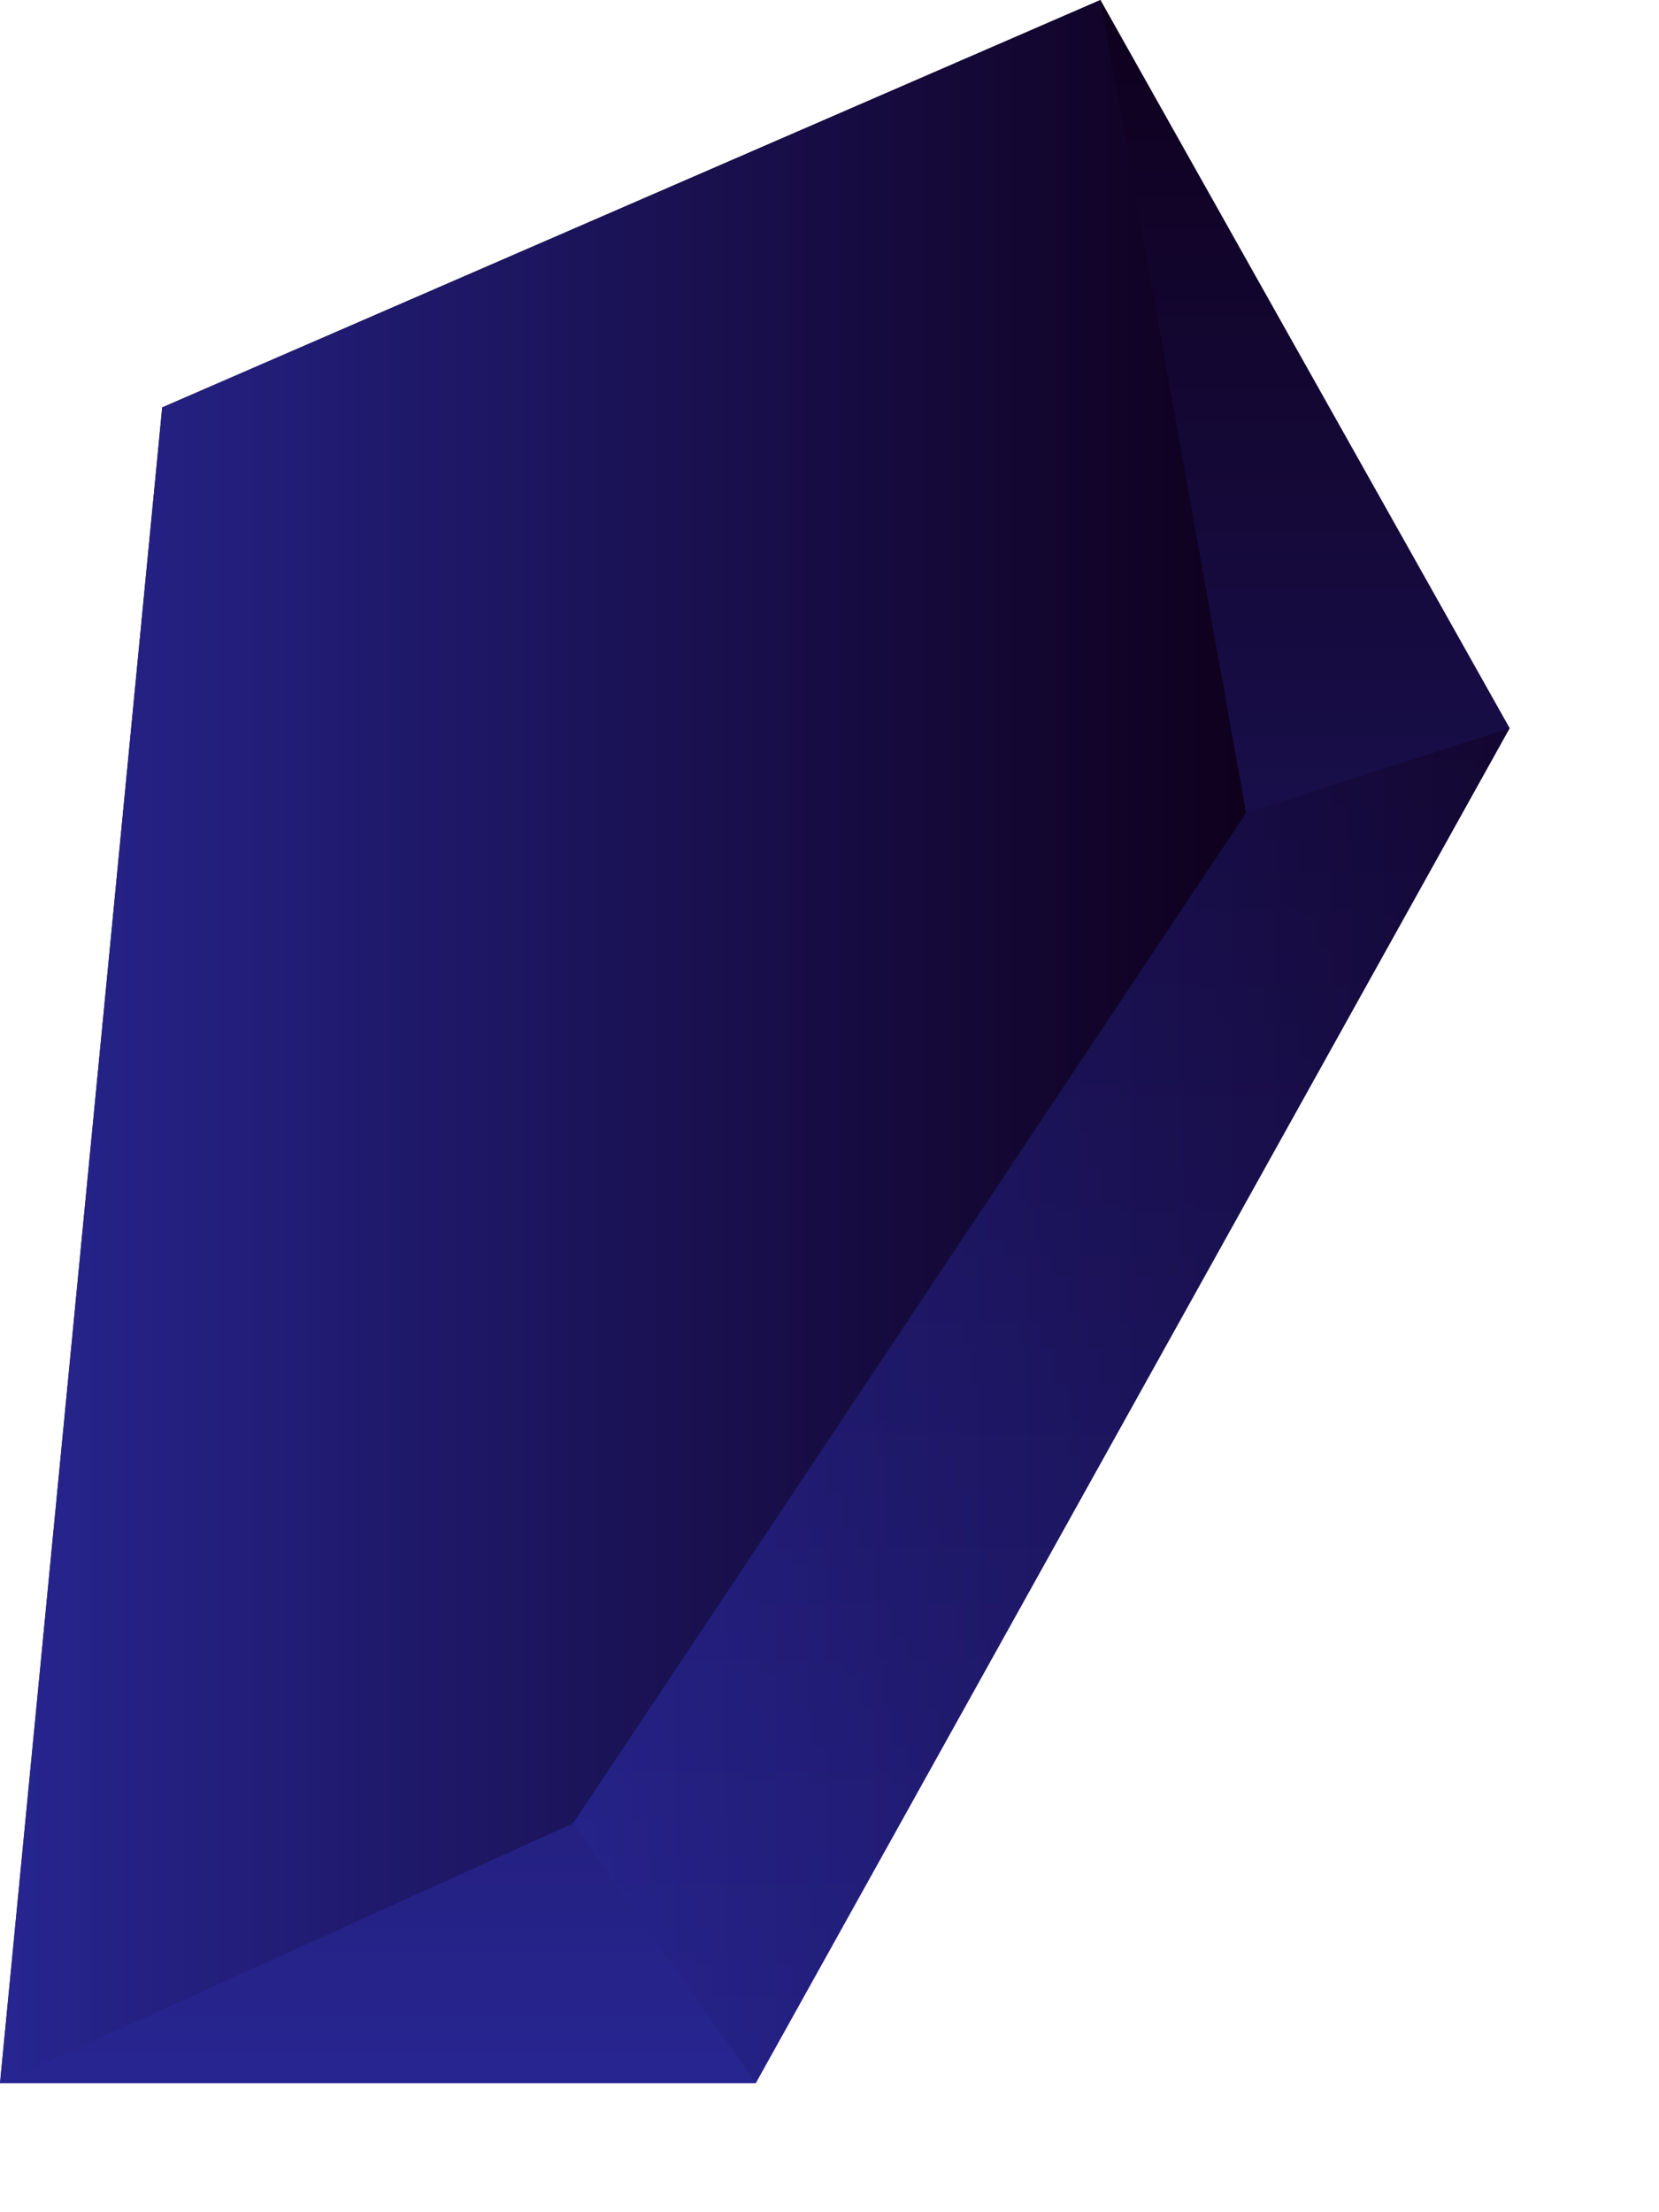
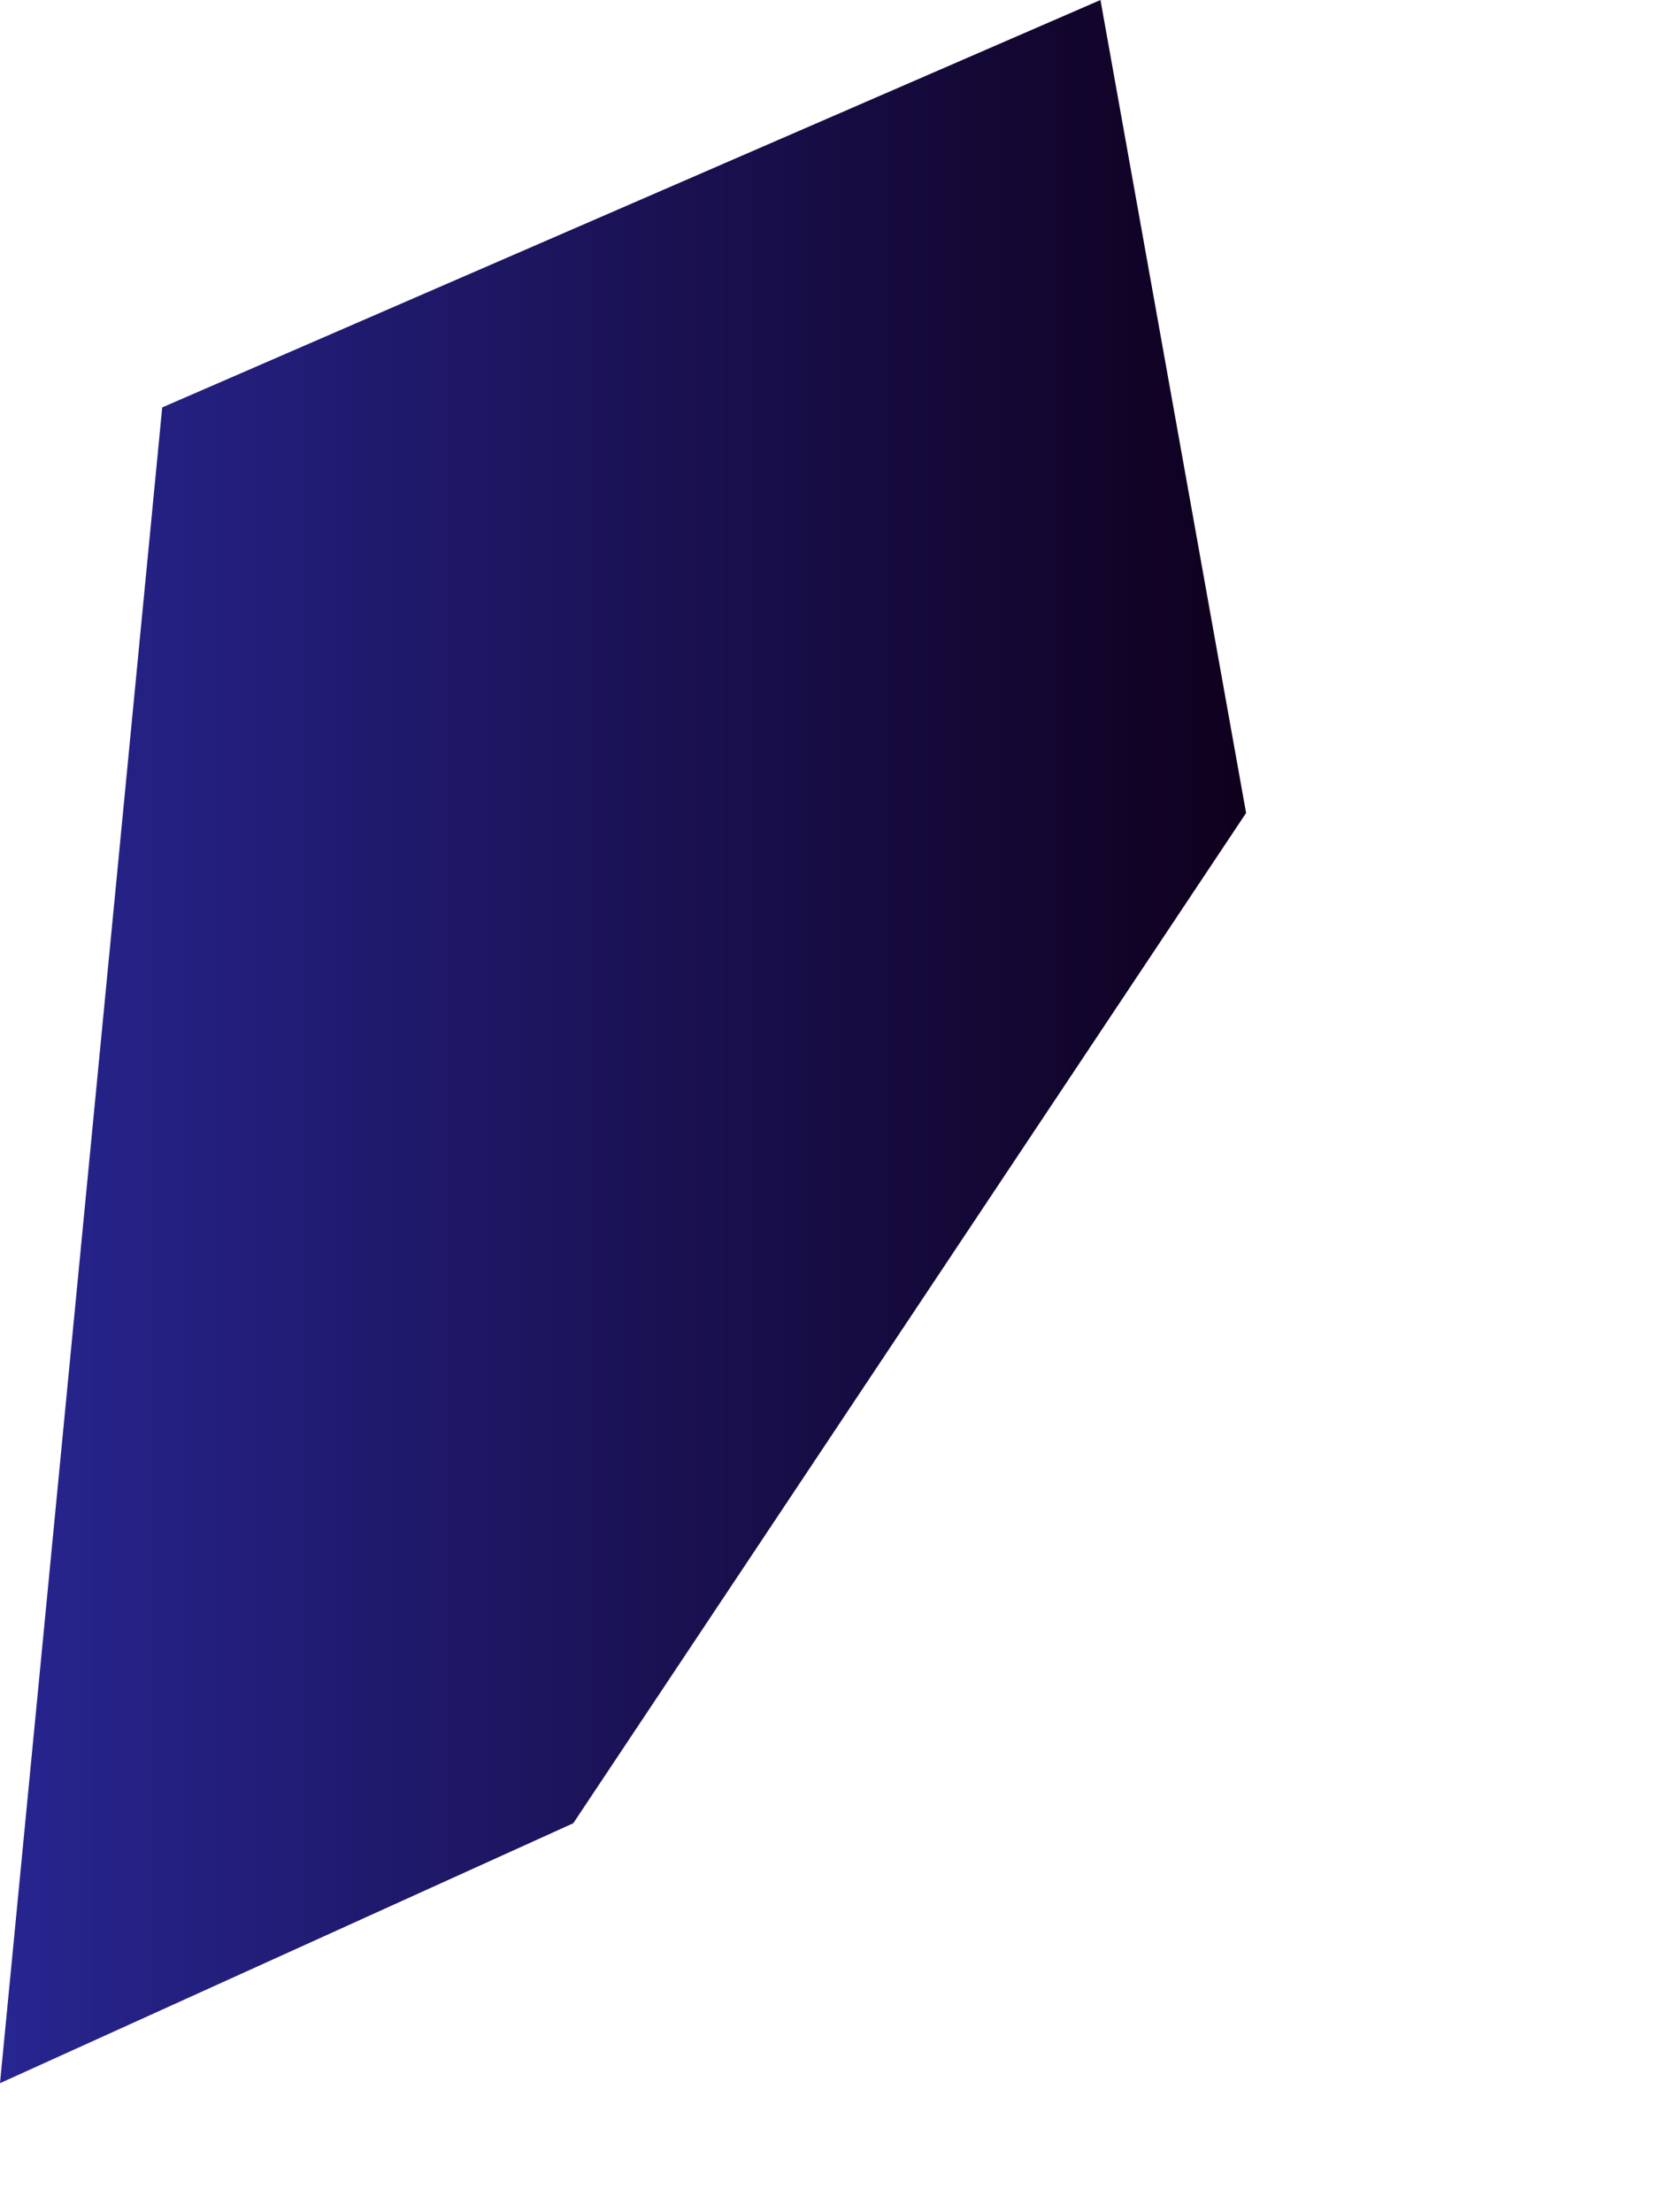
<svg xmlns="http://www.w3.org/2000/svg" width="9" height="12" viewBox="0 0 9 12" fill="none">
-   <path fill-rule="evenodd" clip-rule="evenodd" d="M0 11.3L0.88 2.21L5.97 0L8.19 3.95L4.1 11.3H0Z" fill="url(#paint0_linear_1552_209)" />
  <path fill-rule="evenodd" clip-rule="evenodd" d="M5.97 0L6.76 4.41L3.11 9.89L0 11.3L0.88 2.21L5.97 0Z" fill="url(#paint1_linear_1552_209)" />
-   <path style="mix-blend-mode:multiply" opacity="0.5" fill-rule="evenodd" clip-rule="evenodd" d="M6.759 4.41L3.109 9.89L4.099 11.3L8.189 3.95L6.759 4.41Z" fill="url(#paint2_linear_1552_209)" />
  <defs>
    <linearGradient id="paint0_linear_1552_209" x1="4.1" y1="11.29" x2="4.1" y2="0" gradientUnits="userSpaceOnUse">
      <stop stop-color="#272590" />
      <stop offset="1" stop-color="#0F001D" />
    </linearGradient>
    <linearGradient id="paint1_linear_1552_209" x1="0" y1="5.65" x2="6.76" y2="5.65" gradientUnits="userSpaceOnUse">
      <stop stop-color="#272590" />
      <stop offset="1" stop-color="#0F001D" />
    </linearGradient>
    <linearGradient id="paint2_linear_1552_209" x1="3.109" y1="7.62" x2="8.189" y2="7.62" gradientUnits="userSpaceOnUse">
      <stop stop-color="#272590" />
      <stop offset="1" stop-color="#0F001D" />
    </linearGradient>
  </defs>
</svg>